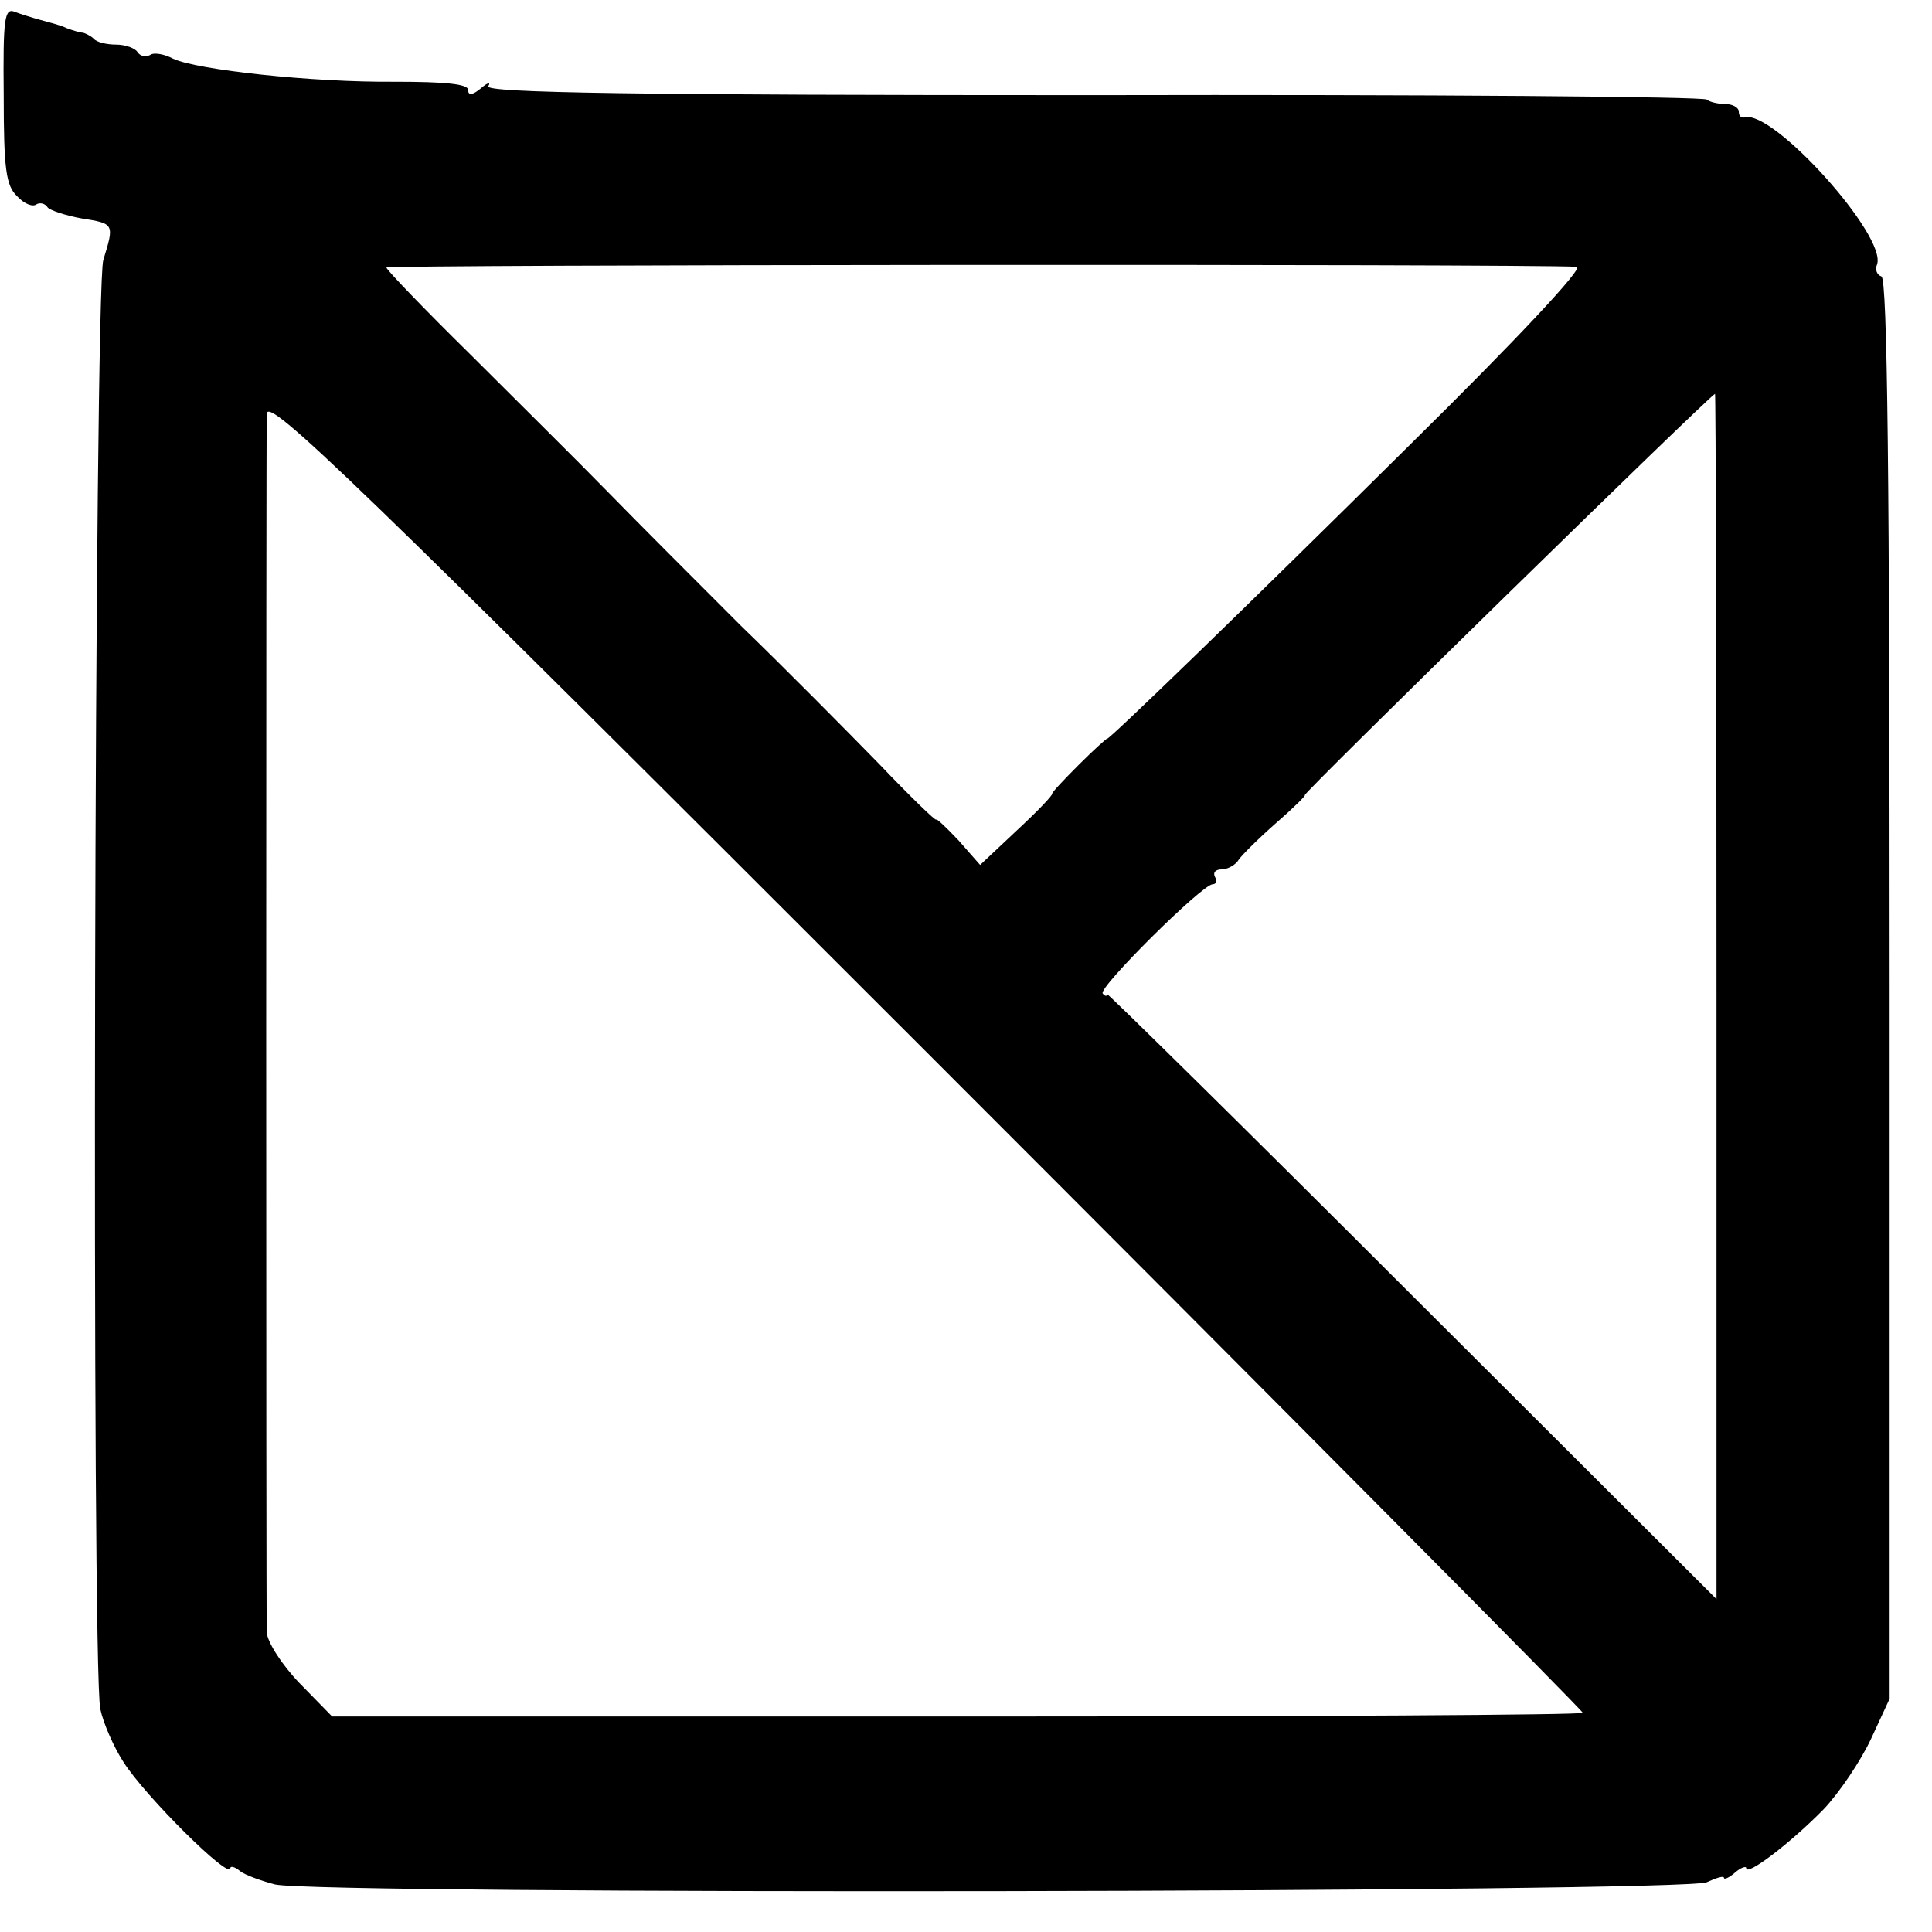
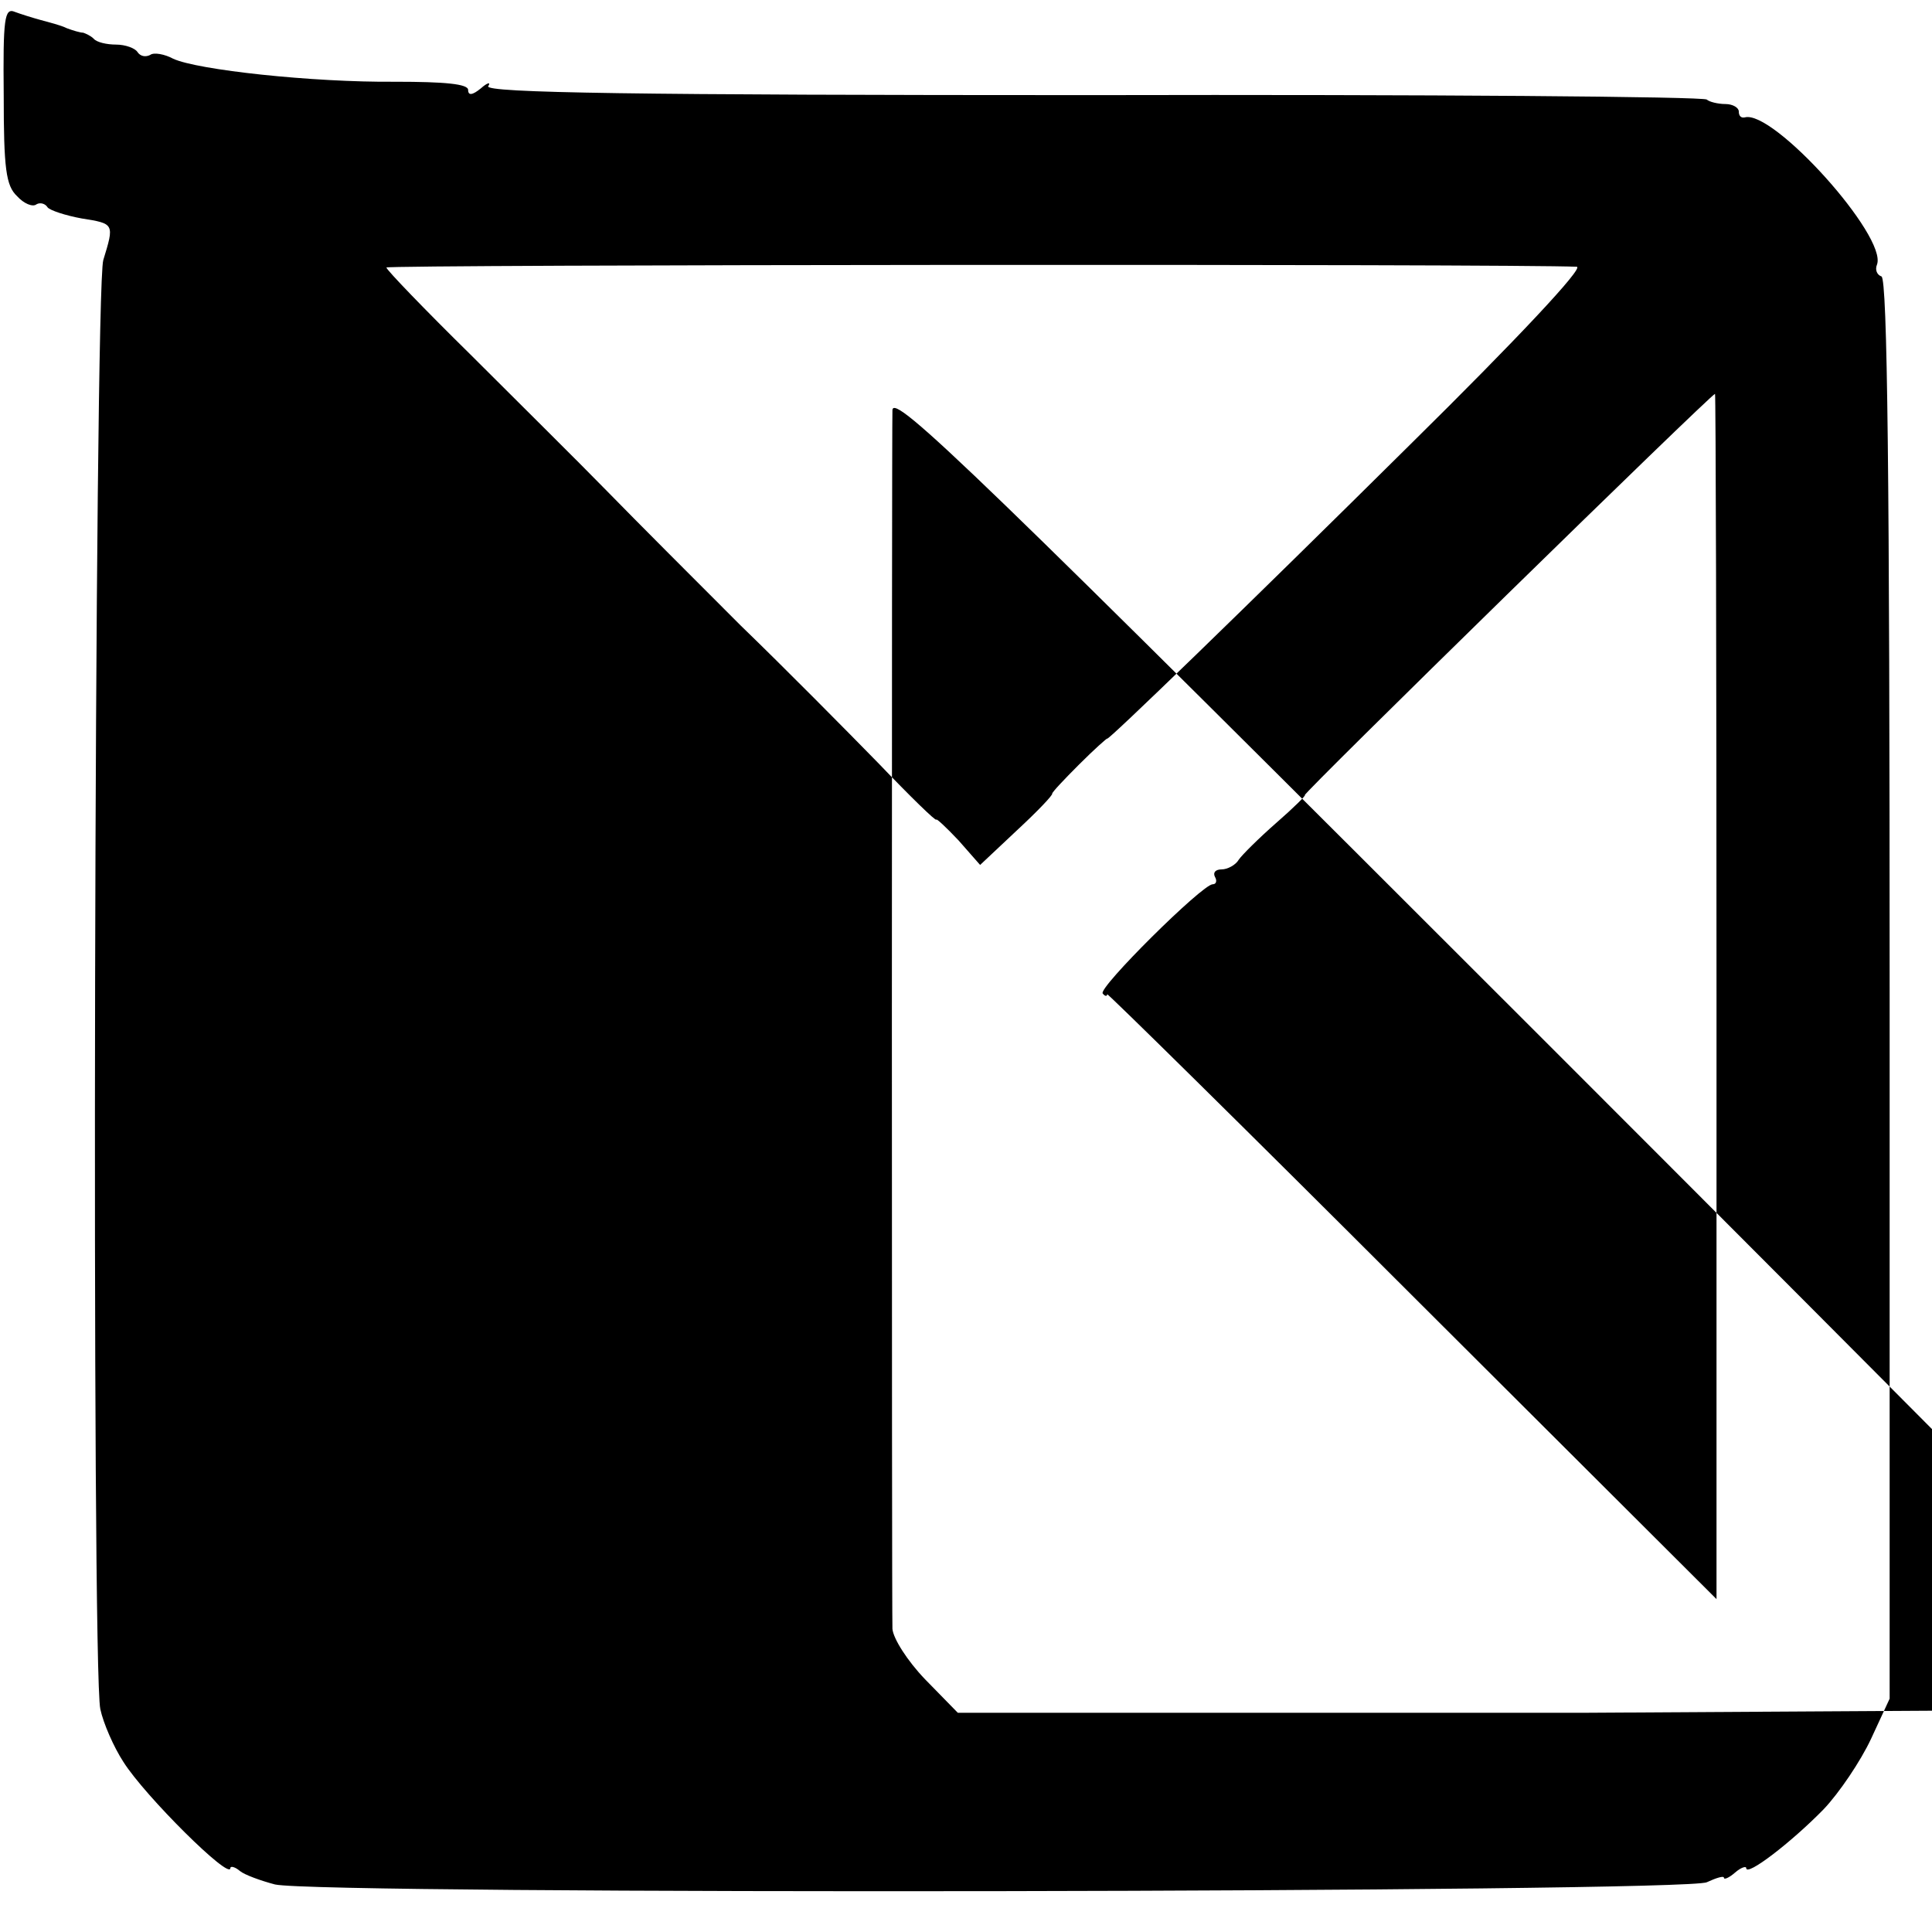
<svg xmlns="http://www.w3.org/2000/svg" version="1.0" width="260pt" height="260pt" viewBox="0 0 260 260" preserveAspectRatio="xMidYMid meet">
  <g transform="translate(0,260) scale(0.1,-0.1)" fill="#000000" stroke="none">
-     <path d="M5 2472 c0 -99 3 -122 18 -136 9 -10 21 -15 26 -11 5 3 12 1 15 -4 3 -4 24 -11 46 -15 44 -7 44 -7 29 -56 -12 -41 -16 -1894 -4 -1950 4 -19 18 -51 31 -71 29 -46 144 -160 144 -143 0 3 6 2 13 -4 6 -5 28 -13 47 -18 60 -14 1900 -11 1927 3 13 6 23 9 23 6 0 -3 7 0 15 7 8 7 15 9 15 6 0 -12 61 35 104 79 21 22 50 65 64 95 l25 54 0 955 c0 688 -3 956 -11 959 -6 2 -9 9 -6 16 14 38 -140 209 -178 198 -5 -1 -8 2 -8 8 0 5 -8 10 -18 10 -10 0 -22 3 -25 6 -4 4 -376 7 -827 6 -612 0 -818 3 -813 12 4 6 -1 5 -10 -3 -11 -9 -17 -10 -17 -2 0 8 -31 11 -98 11 -112 -1 -267 16 -299 31 -11 6 -26 9 -31 5 -6 -3 -13 -2 -17 4 -3 5 -16 10 -29 10 -12 0 -26 3 -30 8 -4 4 -11 7 -14 8 -4 0 -14 3 -22 6 -8 4 -24 8 -35 11 -11 3 -27 8 -35 11 -14 6 -16 -9 -15 -112z m2117 -231 c10 -1 -81 -98 -223 -238 -222 -220 -409 -401 -409 -397 0 1 -17 -14 -38 -35 -20 -20 -36 -37 -36 -39 1 -2 -20 -24 -47 -49 l-50 -47 -29 33 c-17 18 -30 30 -30 28 0 -3 -35 31 -77 75 -43 44 -126 128 -186 186 -59 59 -140 140 -180 181 -39 40 -123 123 -184 184 -62 61 -113 114 -113 117 0 4 1520 5 1602 1z m8 -1946 c0 -3 -379 -5 -842 -5 l-841 0 -44 45 c-24 25 -43 55 -44 68 -1 30 -1 1604 0 1640 1 24 111 -82 886 -857 487 -487 885 -888 885 -891z m180 964 l0 -811 -410 409 c-225 225 -410 407 -410 405 0 -3 -3 -3 -6 1 -7 7 134 147 148 147 5 0 6 5 3 10 -3 6 1 10 9 10 8 0 19 6 23 13 4 6 27 29 51 50 23 20 40 37 38 37 -5 0 545 538 552 540 1 0 2 -365 2 -811z" />
+     <path d="M5 2472 c0 -99 3 -122 18 -136 9 -10 21 -15 26 -11 5 3 12 1 15 -4 3 -4 24 -11 46 -15 44 -7 44 -7 29 -56 -12 -41 -16 -1894 -4 -1950 4 -19 18 -51 31 -71 29 -46 144 -160 144 -143 0 3 6 2 13 -4 6 -5 28 -13 47 -18 60 -14 1900 -11 1927 3 13 6 23 9 23 6 0 -3 7 0 15 7 8 7 15 9 15 6 0 -12 61 35 104 79 21 22 50 65 64 95 l25 54 0 955 c0 688 -3 956 -11 959 -6 2 -9 9 -6 16 14 38 -140 209 -178 198 -5 -1 -8 2 -8 8 0 5 -8 10 -18 10 -10 0 -22 3 -25 6 -4 4 -376 7 -827 6 -612 0 -818 3 -813 12 4 6 -1 5 -10 -3 -11 -9 -17 -10 -17 -2 0 8 -31 11 -98 11 -112 -1 -267 16 -299 31 -11 6 -26 9 -31 5 -6 -3 -13 -2 -17 4 -3 5 -16 10 -29 10 -12 0 -26 3 -30 8 -4 4 -11 7 -14 8 -4 0 -14 3 -22 6 -8 4 -24 8 -35 11 -11 3 -27 8 -35 11 -14 6 -16 -9 -15 -112z m2117 -231 c10 -1 -81 -98 -223 -238 -222 -220 -409 -401 -409 -397 0 1 -17 -14 -38 -35 -20 -20 -36 -37 -36 -39 1 -2 -20 -24 -47 -49 l-50 -47 -29 33 c-17 18 -30 30 -30 28 0 -3 -35 31 -77 75 -43 44 -126 128 -186 186 -59 59 -140 140 -180 181 -39 40 -123 123 -184 184 -62 61 -113 114 -113 117 0 4 1520 5 1602 1z m8 -1946 l-841 0 -44 45 c-24 25 -43 55 -44 68 -1 30 -1 1604 0 1640 1 24 111 -82 886 -857 487 -487 885 -888 885 -891z m180 964 l0 -811 -410 409 c-225 225 -410 407 -410 405 0 -3 -3 -3 -6 1 -7 7 134 147 148 147 5 0 6 5 3 10 -3 6 1 10 9 10 8 0 19 6 23 13 4 6 27 29 51 50 23 20 40 37 38 37 -5 0 545 538 552 540 1 0 2 -365 2 -811z" />
  </g>
</svg>